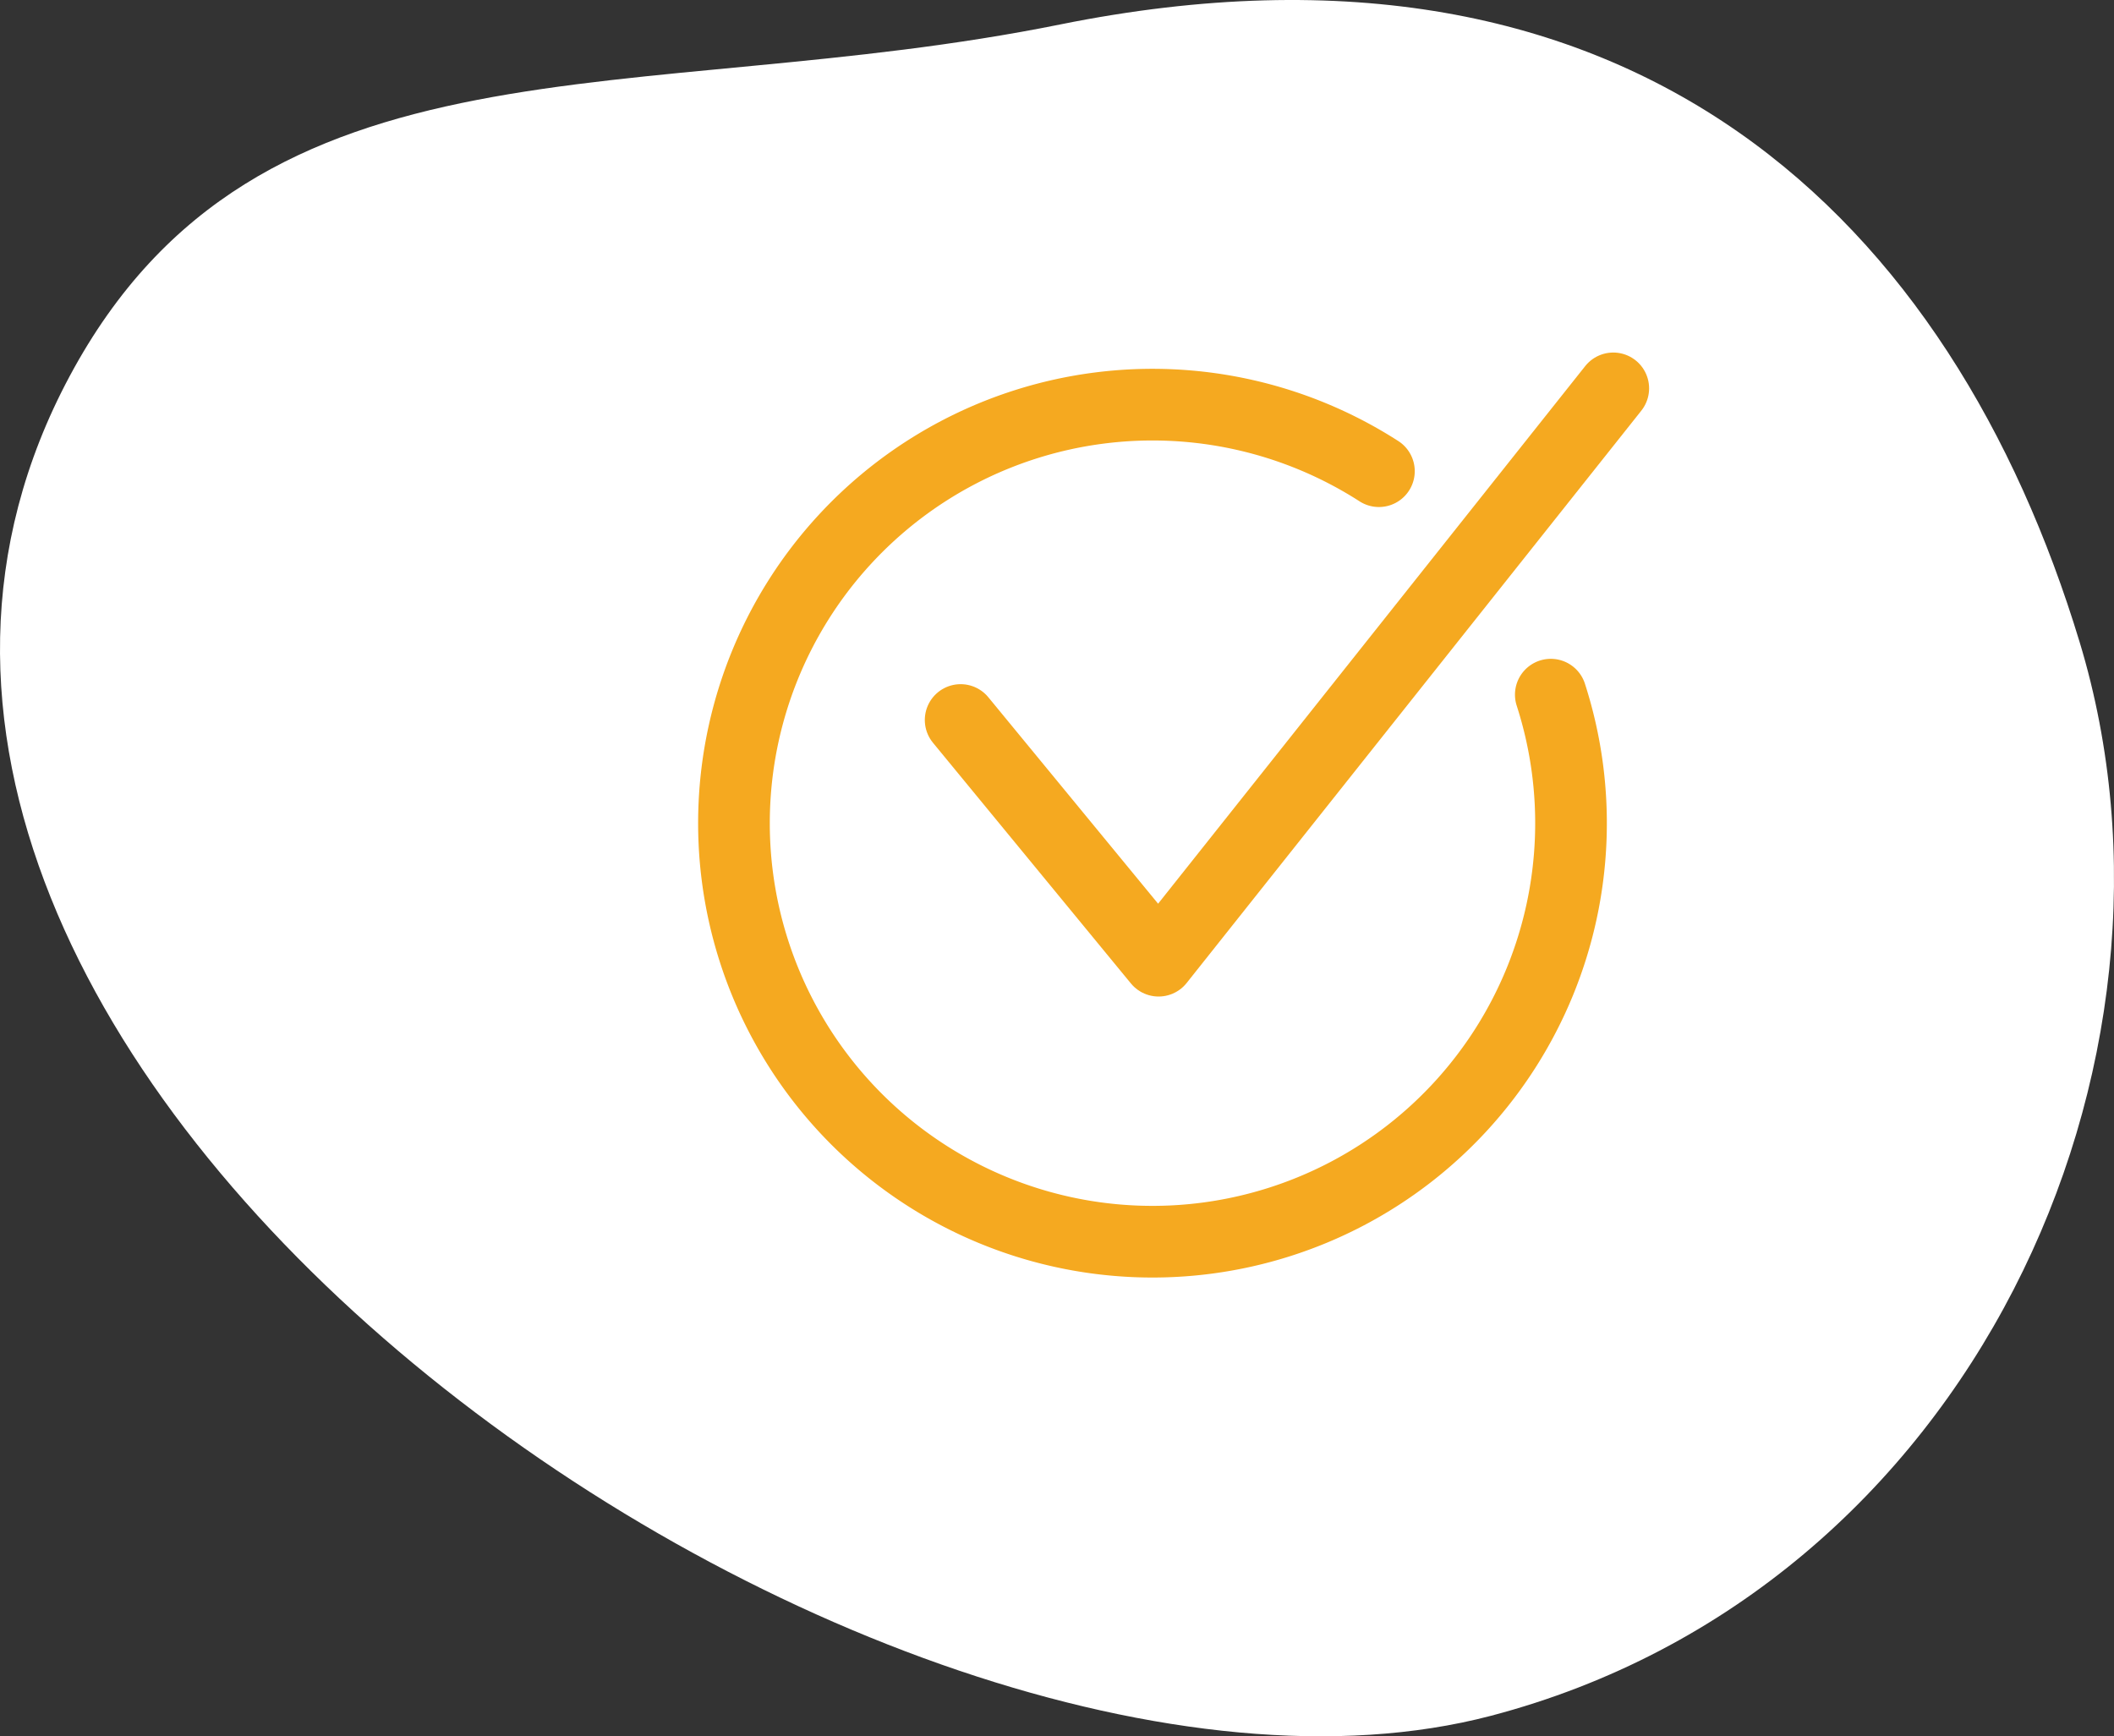
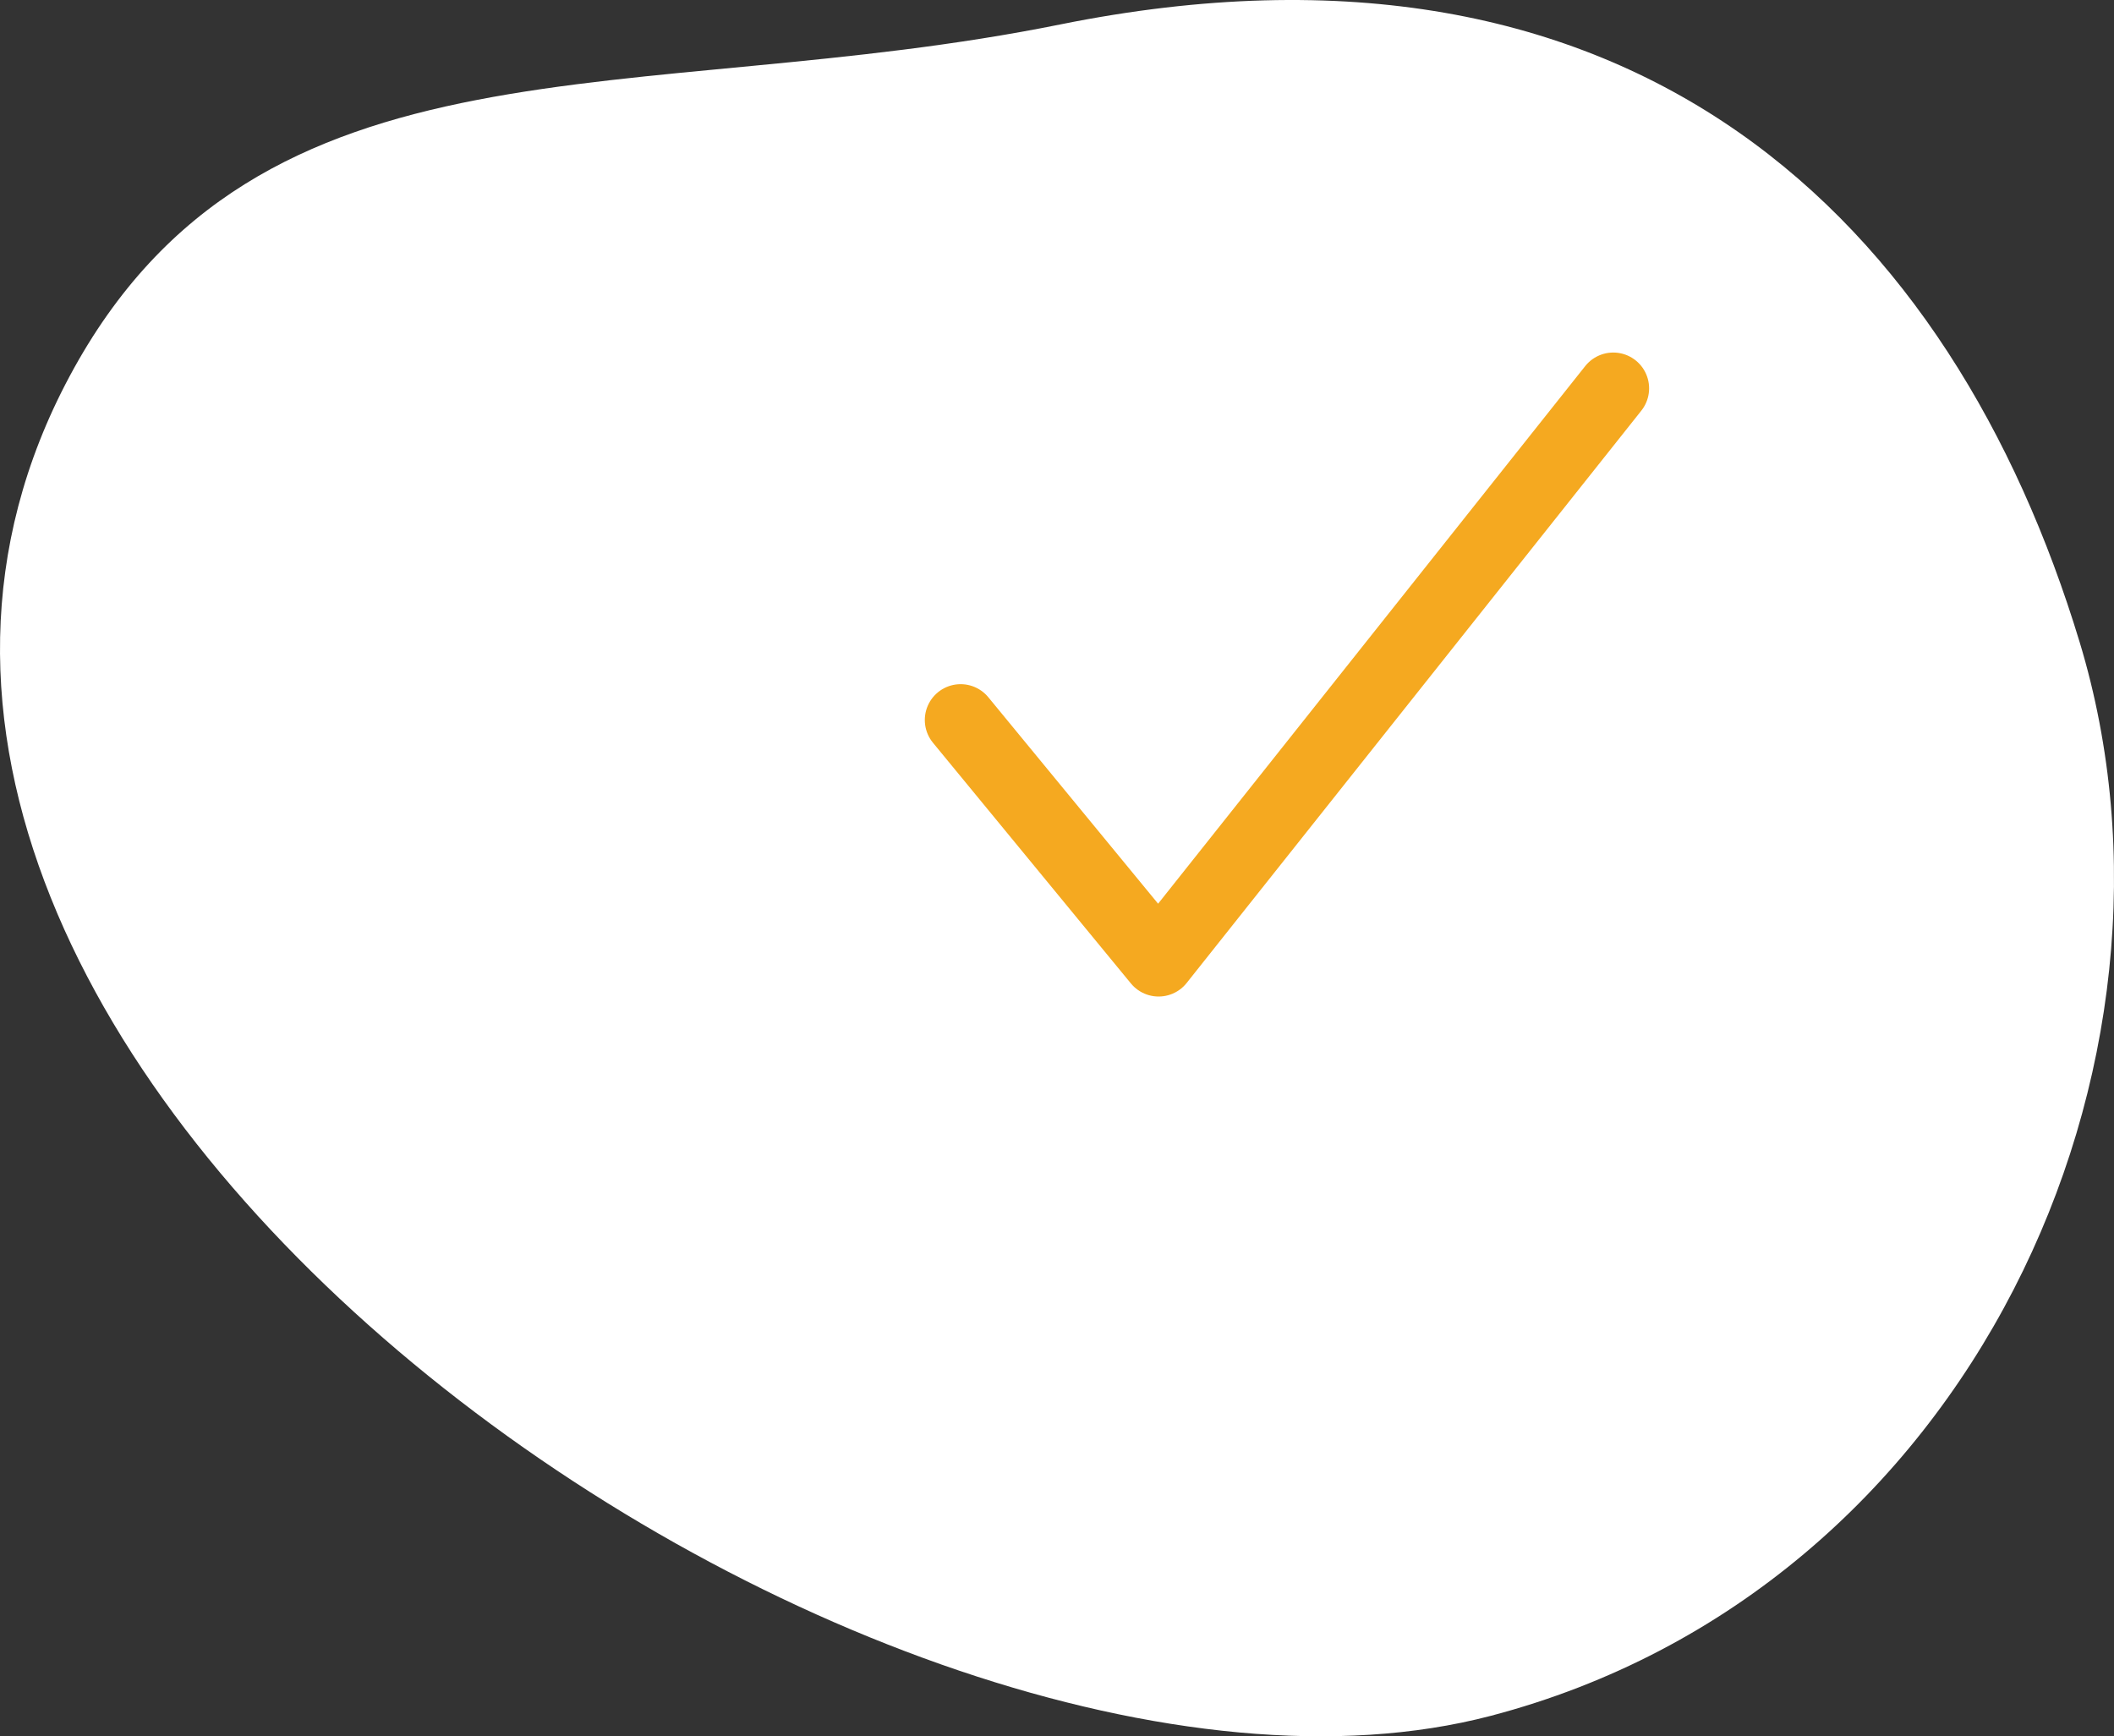
<svg xmlns="http://www.w3.org/2000/svg" id="View_Studies_-_checkmark_icon" data-name="View Studies - checkmark icon" width="160.713" height="132" viewBox="0 0 160.713 132">
  <rect x="0" y="0" width="160.713" height="132" fill="#333333" stroke="none" />
  <defs>
    <clipPath id="clip-path">
      <rect id="Rectangle_3561" data-name="Rectangle 3561" width="160.713" height="132" fill="none" />
    </clipPath>
  </defs>
  <g id="Group_10580" data-name="Group 10580" clip-path="url(#clip-path)">
    <path id="Path_3865" data-name="Path 3865" d="M113.329,130.446c36.619-9.6,54.464-49.629,44.779-81.607S124.425-6.981,80.6,1.859C48.394,8.357,19.681,1.745,5.295,28.6-22.642,80.74,66.84,142.632,113.329,130.446" transform="translate(0 0)" fill="#fff" />
-     <path id="Path_3866" data-name="Path 3866" d="M117.912,52.819a31.818,31.818,0,1,1-13.068-16.99" transform="translate(-0.015 -0.008)" fill="none" stroke="#f5a920" stroke-linecap="round" stroke-linejoin="round" stroke-width="5.448" />
    <path id="Path_3867" data-name="Path 3867" d="M73.051,54.745,88.1,73.044l34.566-43.511" transform="translate(-0.02 -0.008)" fill="none" stroke="#f5a920" stroke-linecap="round" stroke-linejoin="round" stroke-width="5.448" />
  </g>
</svg>